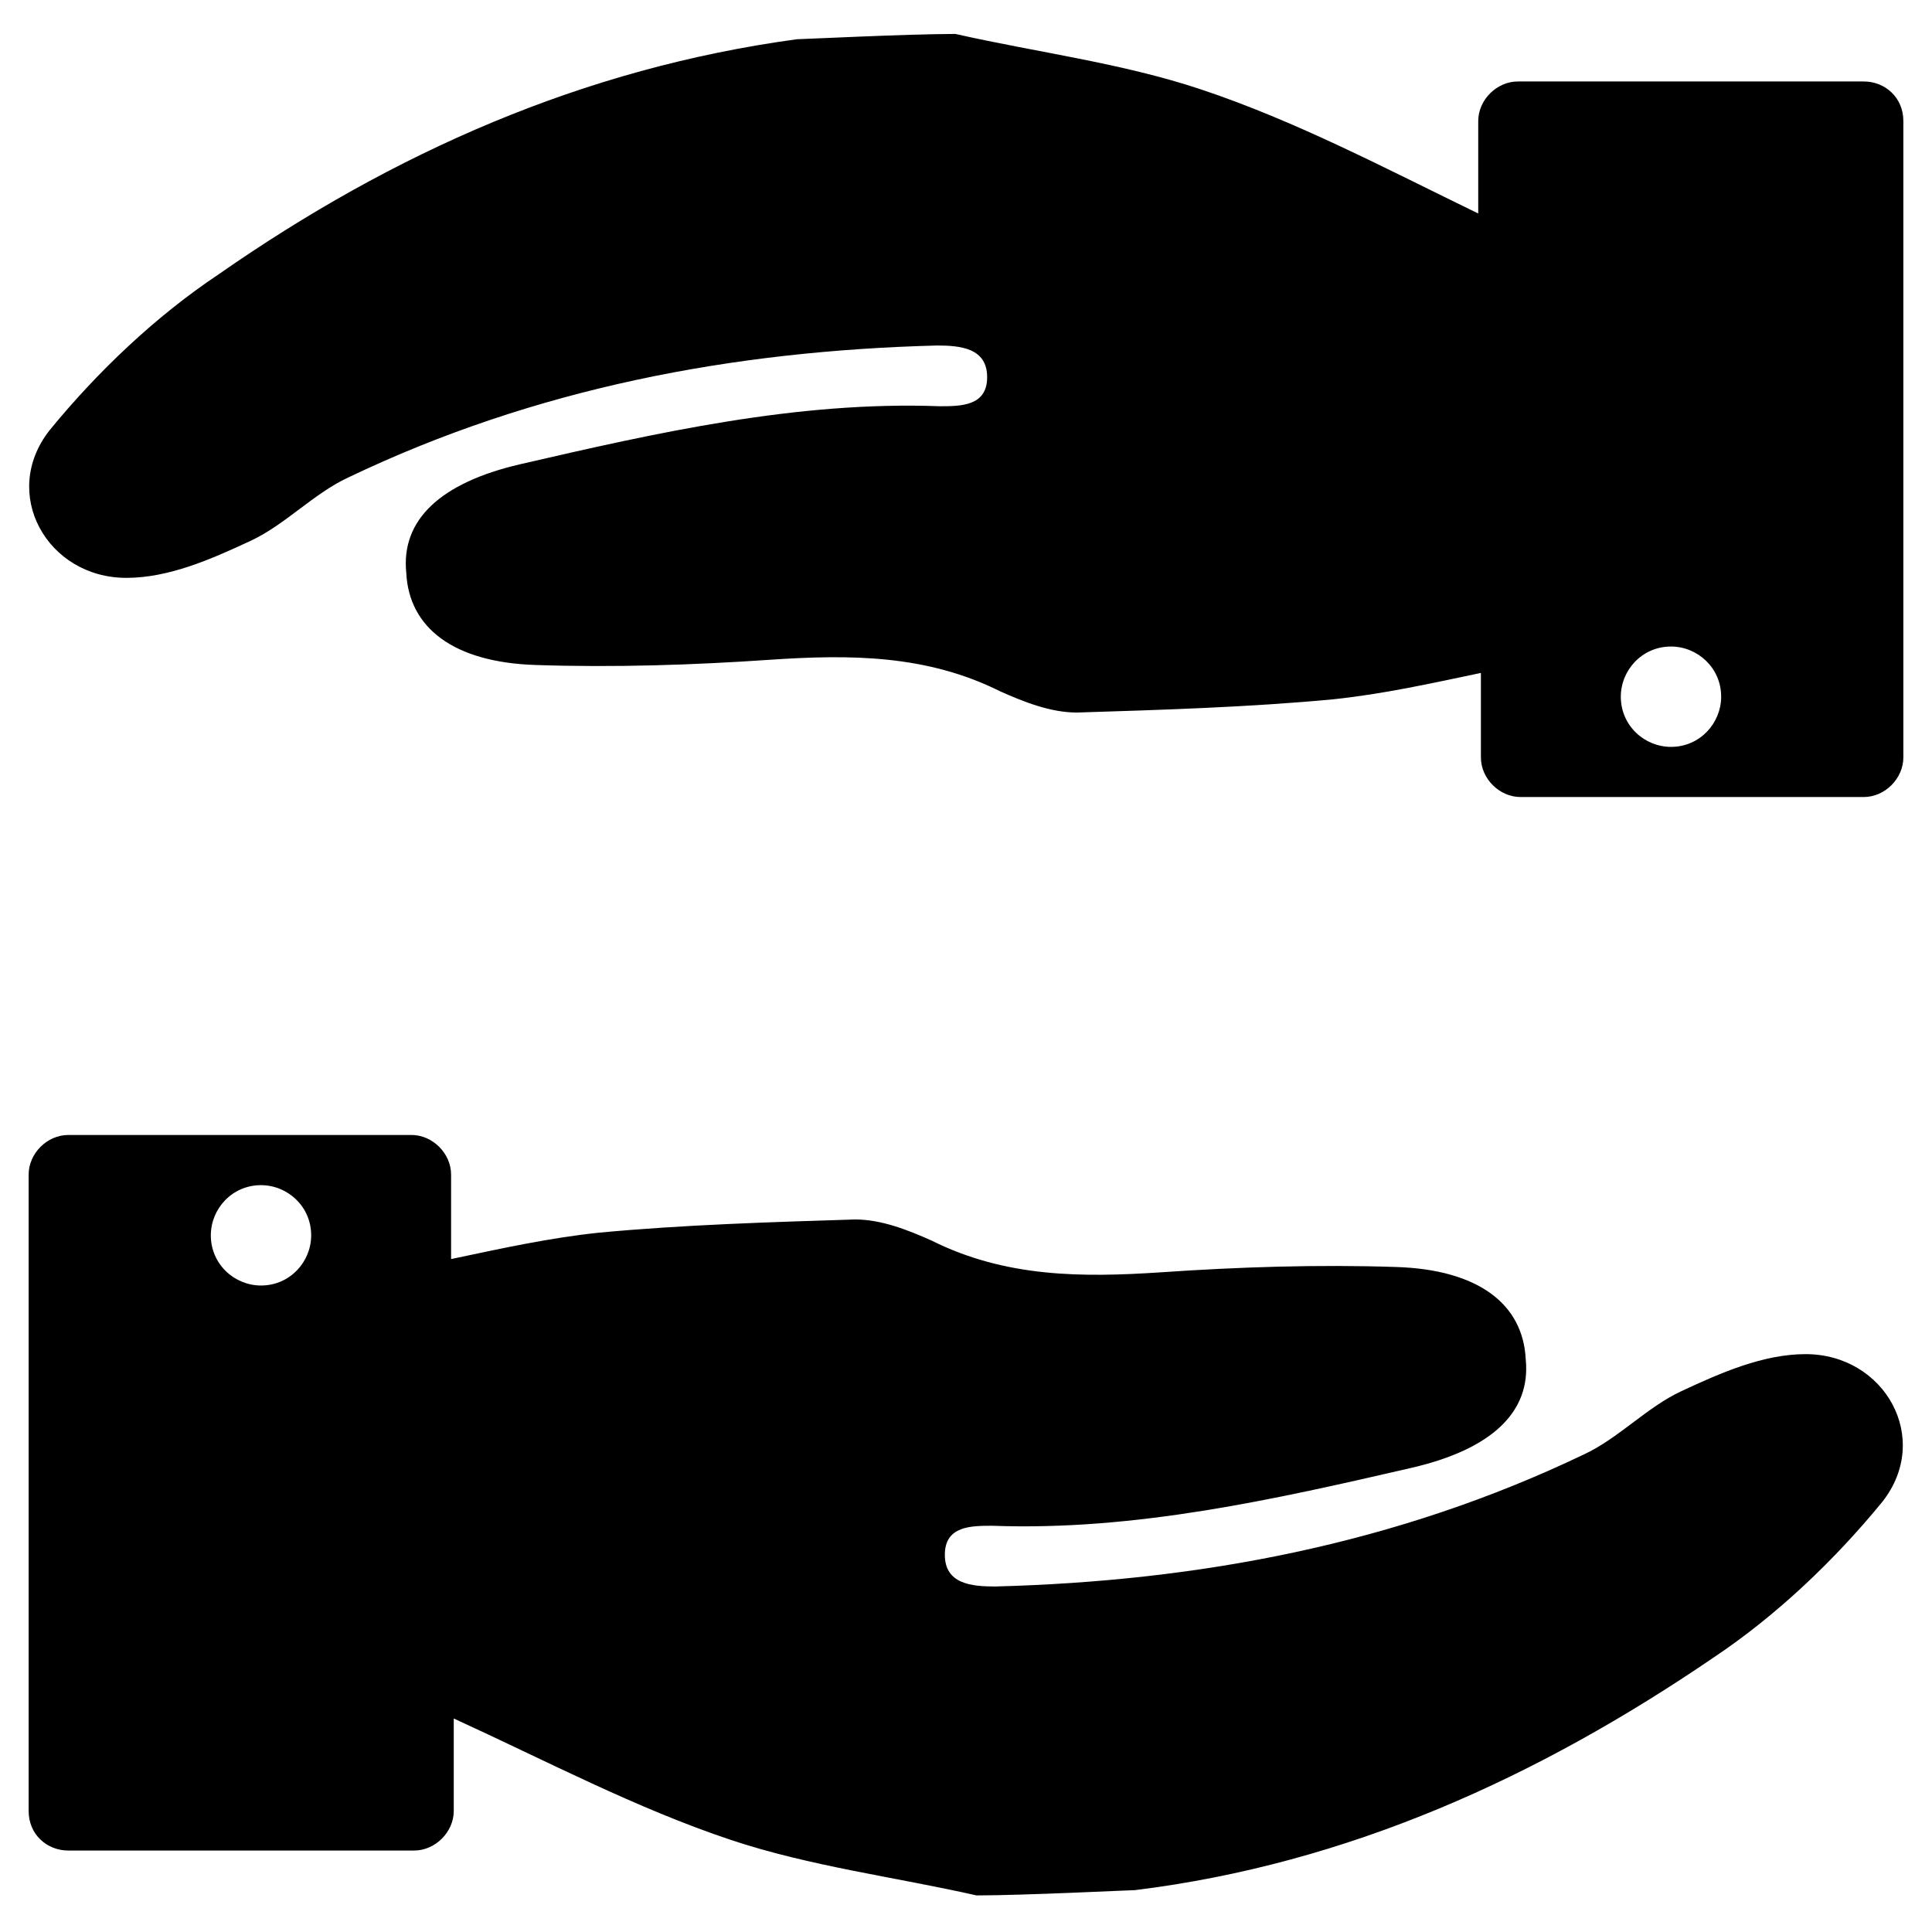
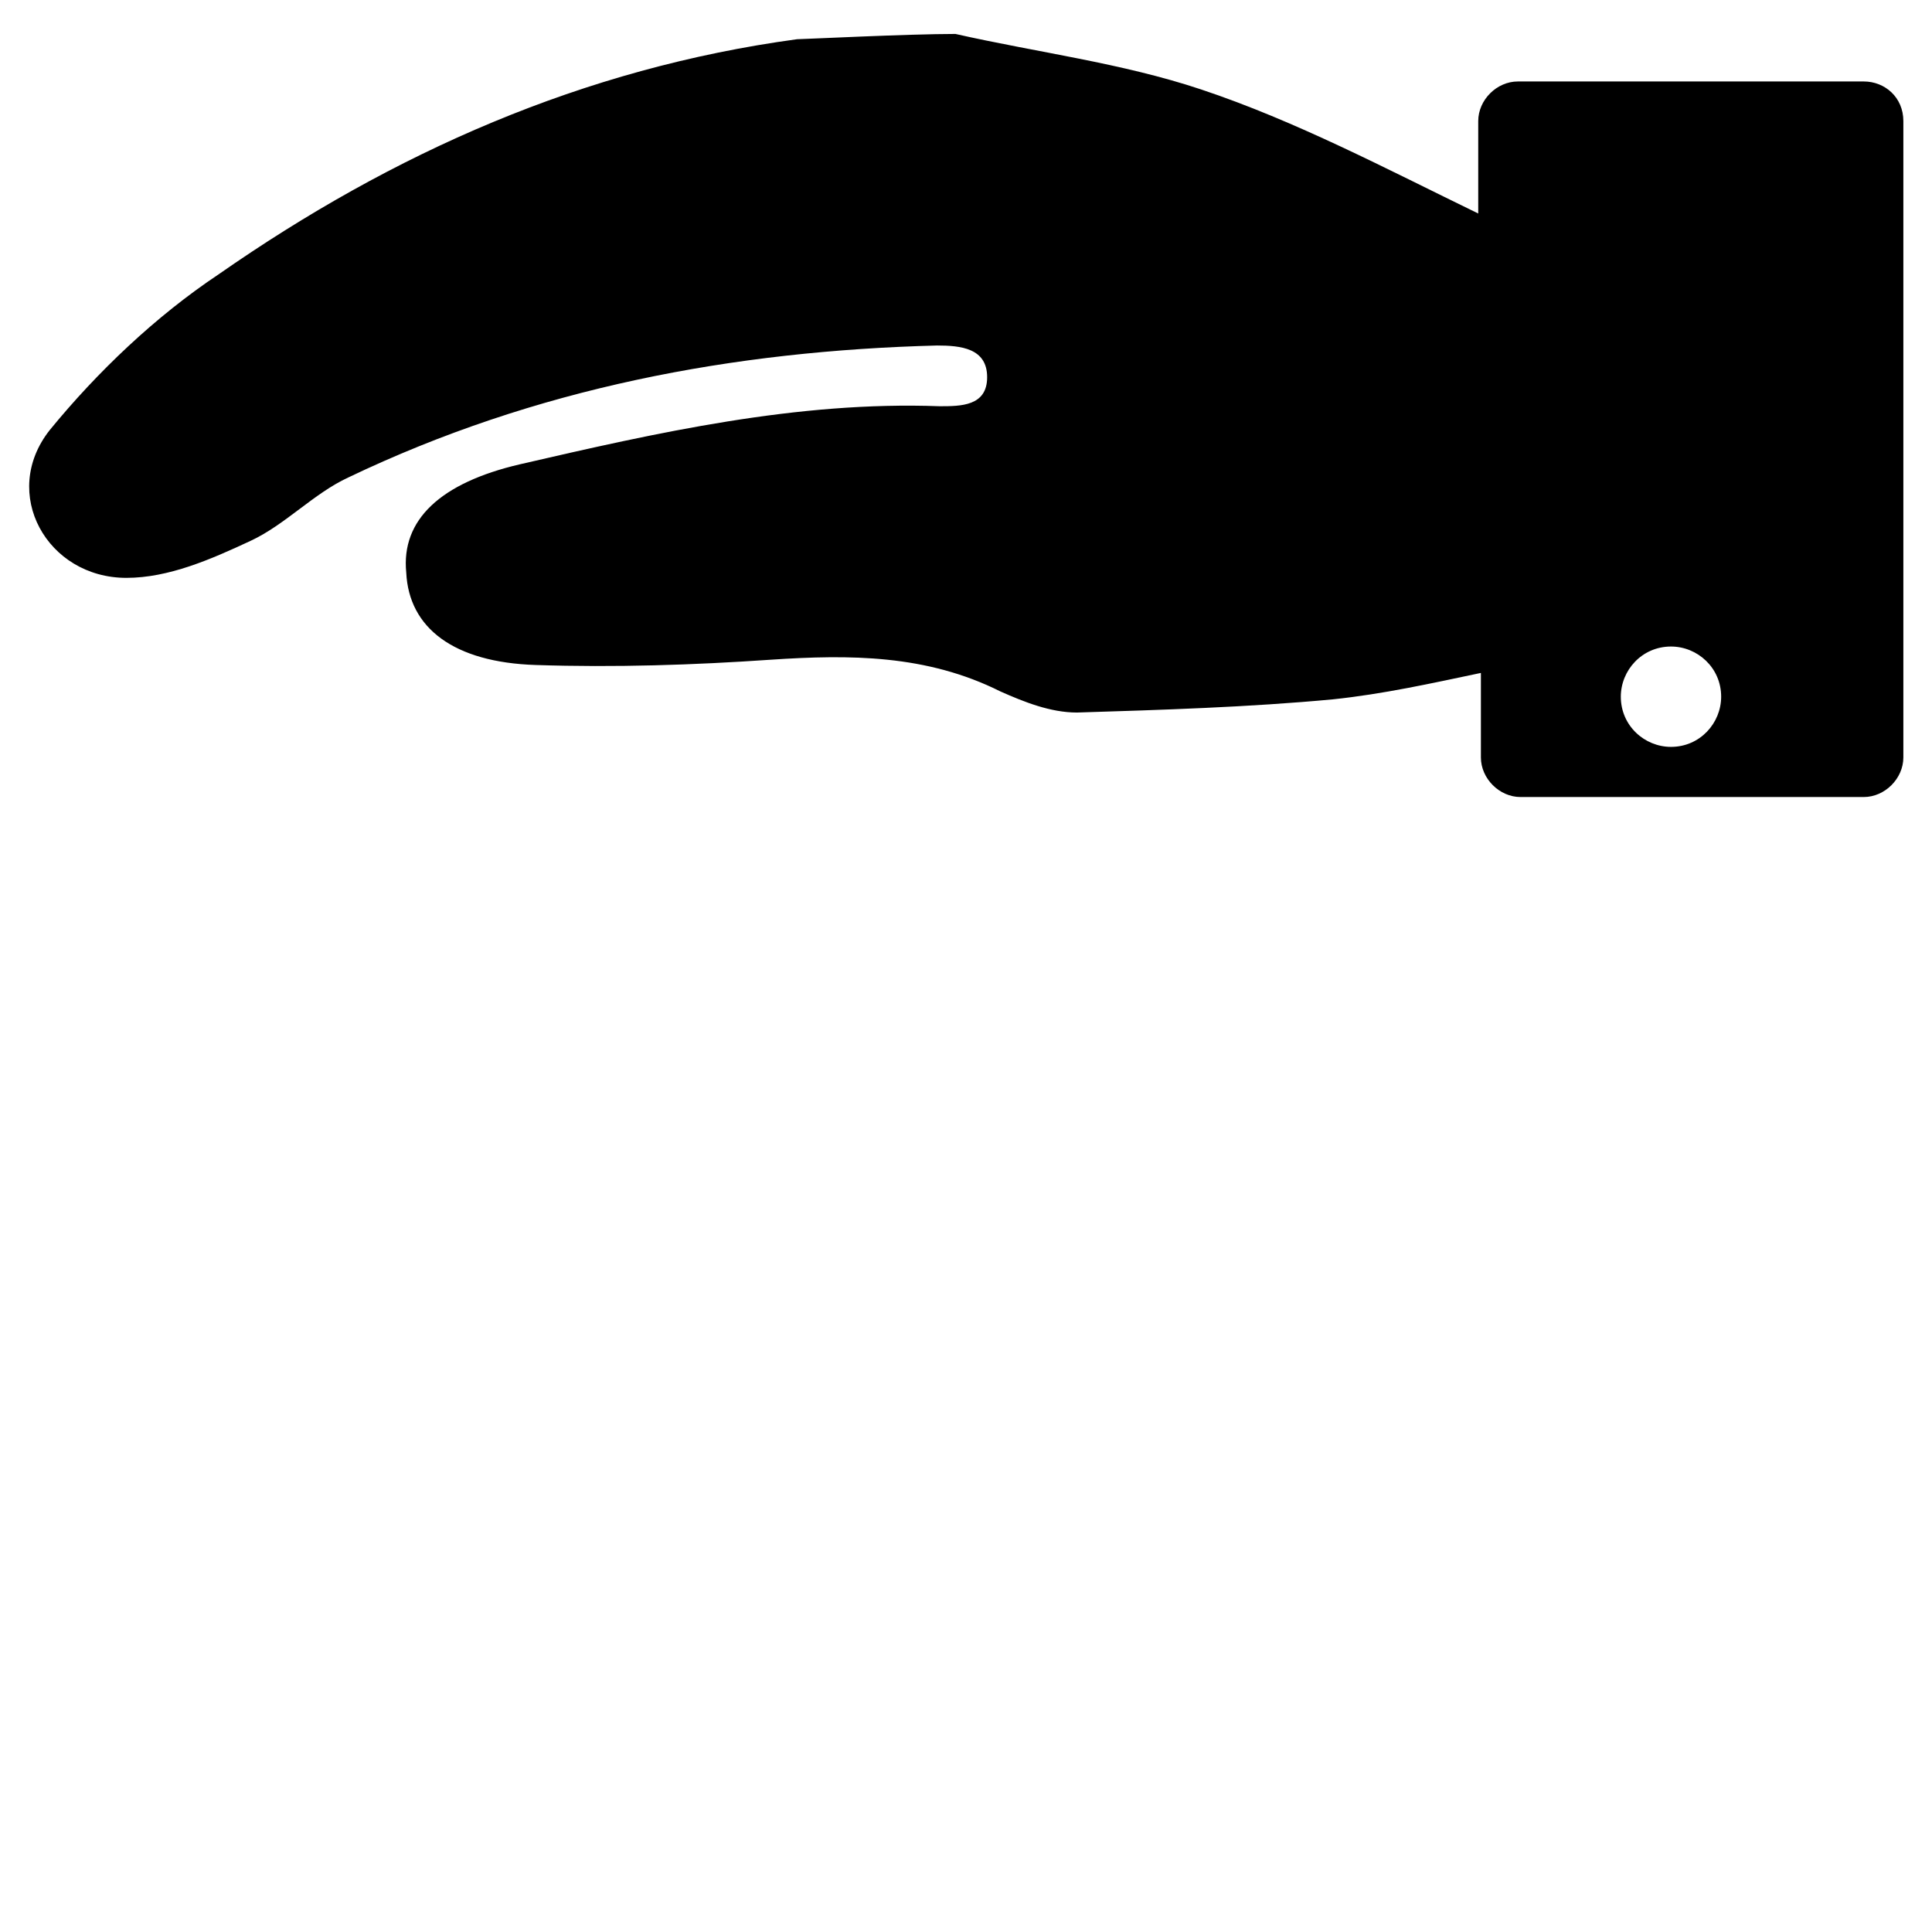
<svg xmlns="http://www.w3.org/2000/svg" fill="#000000" width="800px" height="800px" version="1.1" viewBox="144 144 512 512">
  <g>
    <path d="m637.91 165.59h-91.668c-5.598 0-10.496 4.898-10.496 10.496v24.492c-24.488-11.895-48.281-24.492-73.473-32.887-20.992-6.996-43.383-9.797-65.074-14.695-12.594 0-40.586 1.398-41.984 1.398-56.68 7.699-107.06 30.09-153.24 62.277-16.793 11.195-32.188 25.891-44.781 41.285-13.297 16.793-0.699 39.184 20.293 39.184 11.195 0 22.391-4.898 32.887-9.797 9.098-4.199 16.793-12.594 25.891-16.793 49.68-23.789 102.16-33.586 156.04-34.988 6.297 0 13.297 0.699 13.297 8.398 0 7.695-6.996 7.695-12.594 7.695-37.785-1.398-74.871 6.996-111.26 15.395-20.992 4.898-31.488 14.695-30.09 28.688 0.699 14.695 12.594 23.789 34.285 24.492 20.992 0.699 41.984 0 62.277-1.398 20.992-1.398 41.285-1.398 60.879 8.398 6.297 2.801 13.297 5.598 20.293 5.598 22.391-0.699 45.484-1.398 67.875-3.5 13.297-1.398 25.891-4.199 39.184-6.996v22.391c0 5.598 4.898 10.496 10.496 10.496h90.965c5.598 0 10.496-4.898 10.496-10.496v-168.64c0-6.297-4.898-10.496-10.496-10.496zm-51.082 176.34c-6.996 0-13.297-5.598-13.297-13.297 0-6.996 5.598-13.297 13.297-13.297 6.996 0 13.297 5.598 13.297 13.297-0.004 6.996-5.602 13.297-13.297 13.297z" />
-     <path d="m162.09 634.41h91.664c5.598 0 10.496-4.898 10.496-10.496v-24.492c24.492 11.195 48.281 23.789 73.473 32.188 20.992 6.996 43.383 9.797 65.074 14.695 12.594 0 40.586-1.398 41.984-1.398 56.68-6.996 107.06-30.09 153.24-61.578 16.793-11.195 32.188-25.891 44.781-41.285 13.297-16.793 0.699-39.184-20.293-39.184-11.195 0-22.391 4.898-32.887 9.797-9.098 4.199-16.793 12.594-25.891 16.793-49.68 23.789-102.16 33.586-156.04 34.988-6.297 0-13.297-0.699-13.297-8.398 0-7.695 6.996-7.695 12.594-7.695 37.785 1.398 74.871-6.996 111.26-15.395 20.992-4.898 31.488-14.695 30.09-28.688-0.699-14.695-12.594-23.789-34.285-24.492-20.992-0.699-41.984 0-62.277 1.398-20.992 1.398-41.285 1.398-60.879-8.398-6.297-2.801-13.297-5.598-20.293-5.598-22.391 0.699-45.484 1.398-67.875 3.5-13.297 1.398-25.891 4.199-39.184 6.996v-22.391c0-5.598-4.898-10.496-10.496-10.496h-90.961c-5.598 0-10.496 4.898-10.496 10.496v168.64c0 6.297 4.898 10.496 10.496 10.496zm51.078-176.33c6.996 0 13.297 5.598 13.297 13.297 0 6.996-5.598 13.297-13.297 13.297-6.996 0-13.297-5.598-13.297-13.297 0.004-7 5.602-13.297 13.297-13.297z" />
  </g>
</svg>